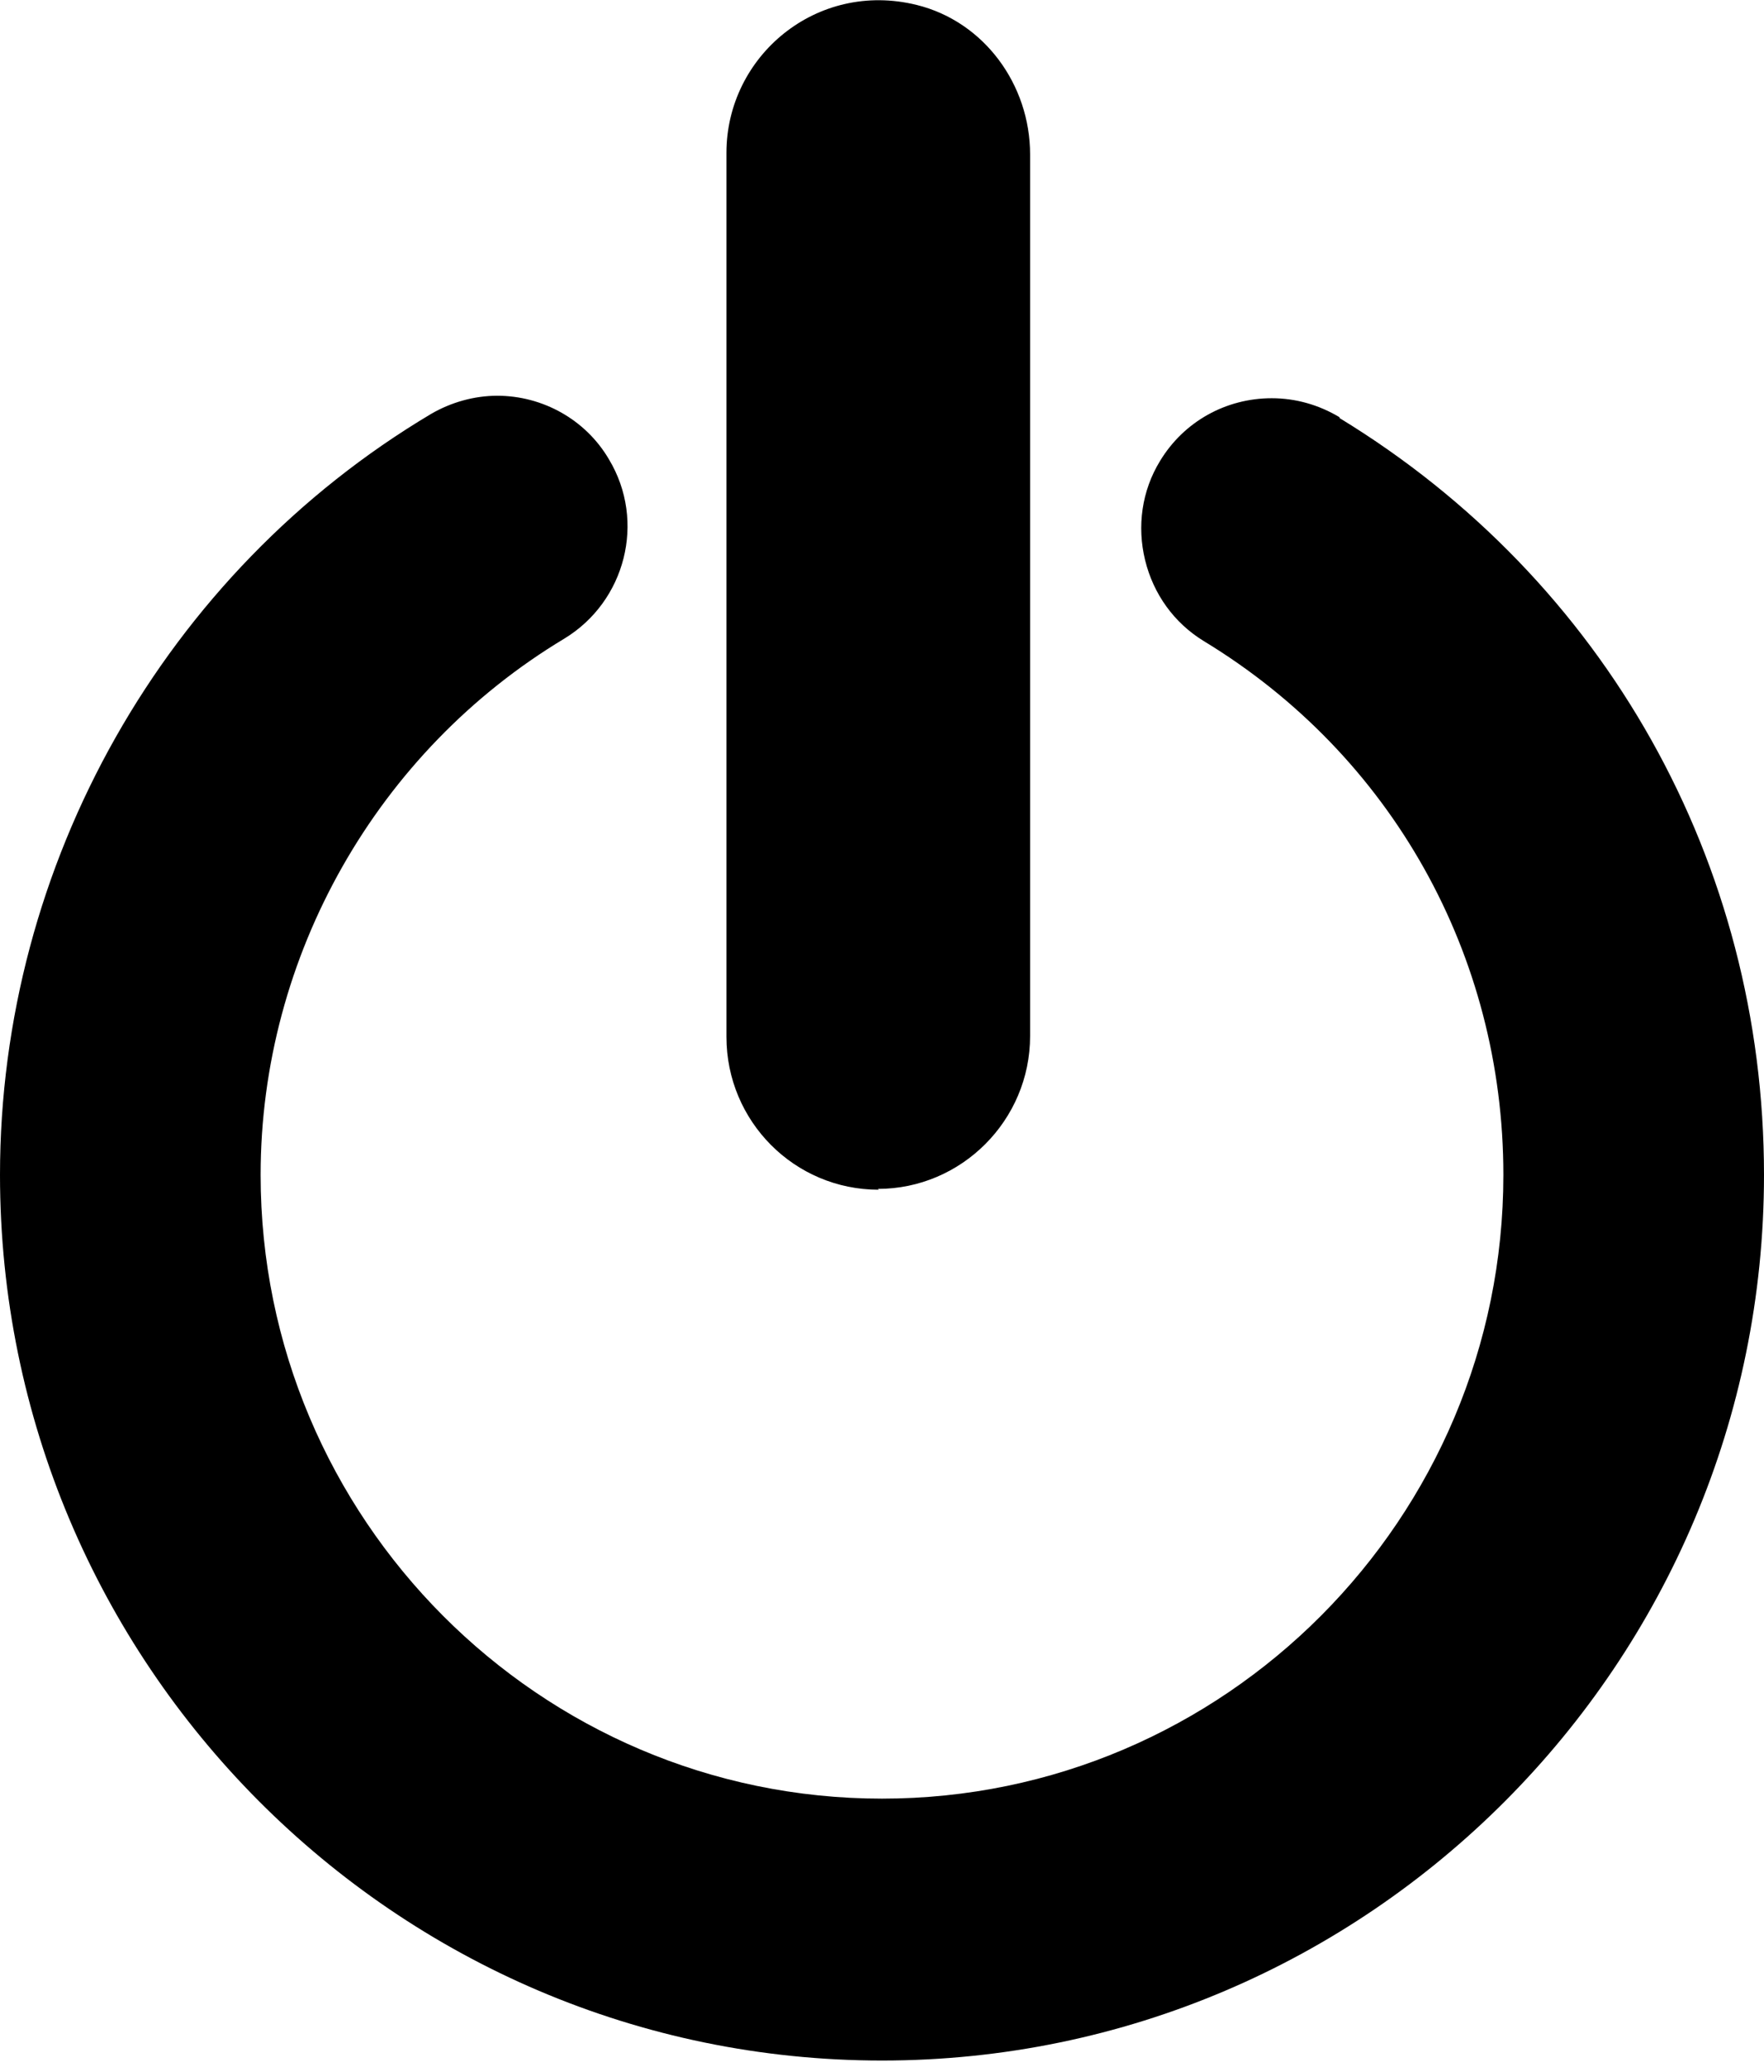
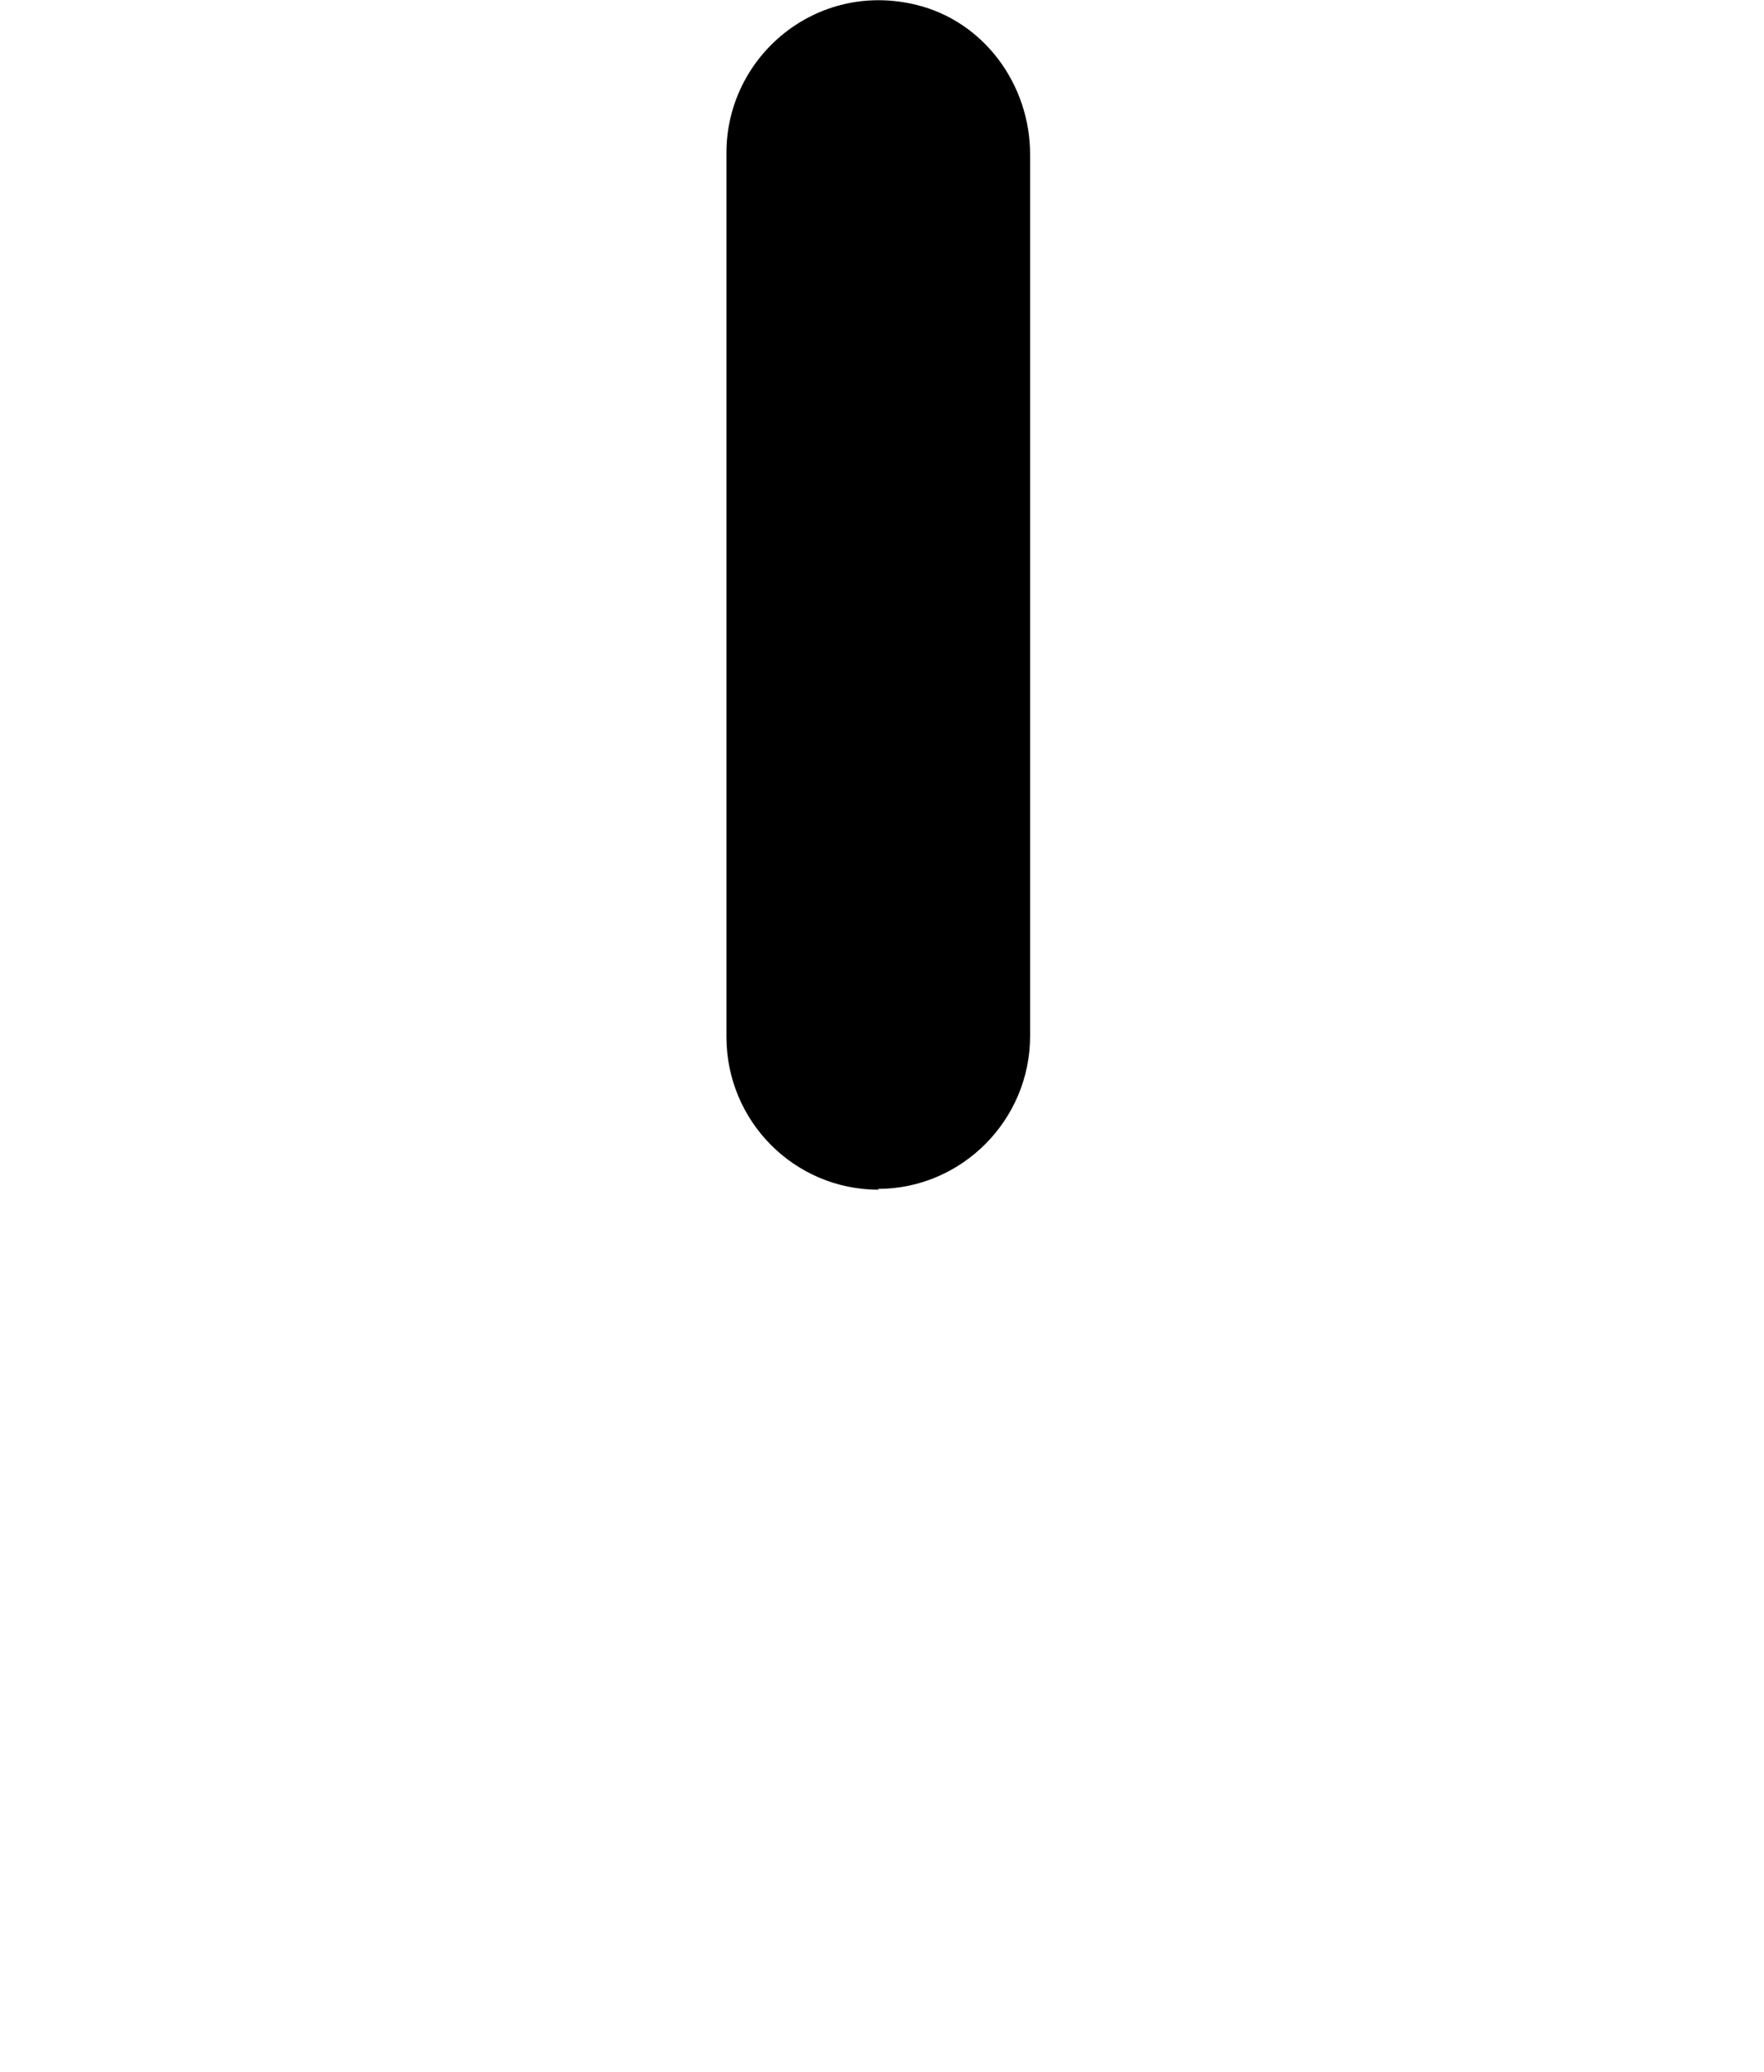
<svg xmlns="http://www.w3.org/2000/svg" width="143" height="168" viewBox="0 0 143 168" fill="none">
-   <path d="M108.591 33.829C106.915 32.824 105.037 32.288 103.091 32.288C99.402 32.288 95.982 34.163 94.037 37.379C92.561 39.791 92.159 42.671 92.829 45.417C93.5 48.164 95.177 50.508 97.591 51.982C112.817 61.227 121.872 77.438 121.872 95.256C121.872 123.123 99.268 145.832 71.5 145.832C43.732 145.832 21.128 123.123 21.128 95.256C21.128 77.504 30.585 60.892 45.744 51.781C50.707 48.767 52.384 42.269 49.366 37.245C47.488 34.03 44 32.087 40.311 32.087C38.433 32.087 36.555 32.623 34.945 33.561C13.348 46.422 0 70.069 0 95.256C0 134.846 32.061 167.067 71.5 167.067C110.939 167.067 143 134.846 143 95.256C143 69.935 130.122 47.025 108.591 33.896V33.829Z" fill="black" />
  <path d="M71.165 96.395C77.939 96.395 83.506 90.835 83.506 84.003V12.527C83.506 6.833 79.75 1.742 74.317 0.402C66.201 -1.607 58.89 4.555 58.89 12.393V84.07C58.89 90.902 64.39 96.462 71.232 96.462L71.165 96.395Z" fill="black" />
</svg>